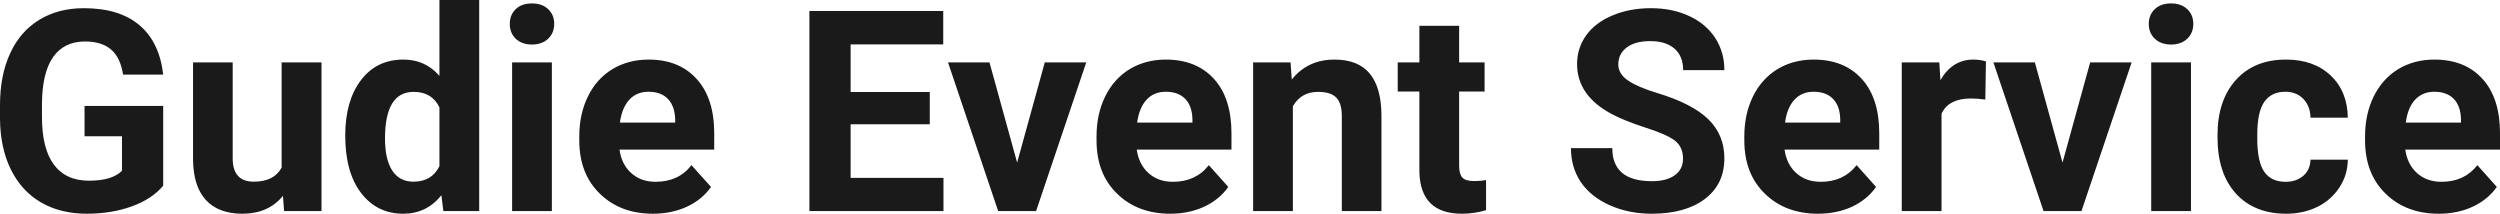
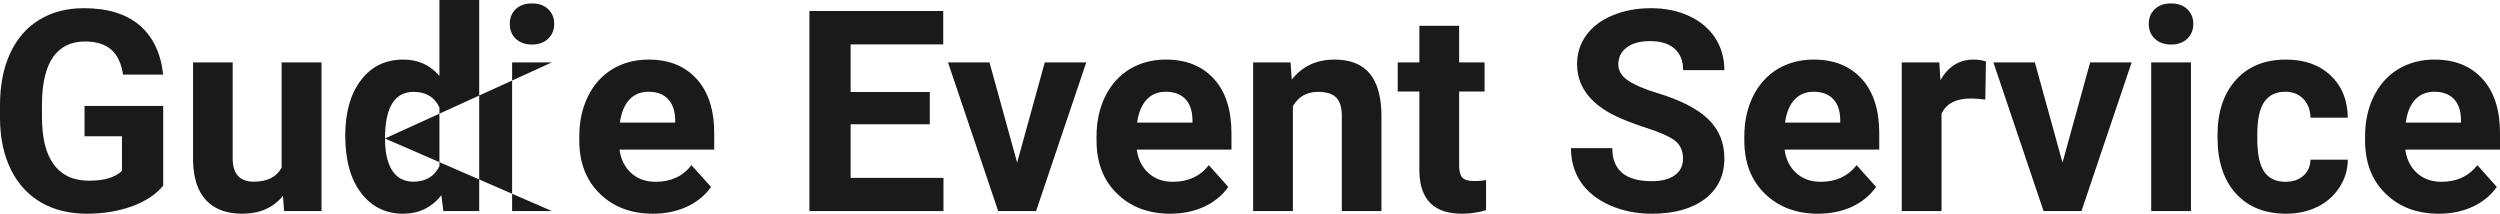
<svg xmlns="http://www.w3.org/2000/svg" width="100%" height="100%" viewBox="0 0 204.35 17.475" fill="rgb(26, 26, 26)">
-   <path d="M13.34 8.66L13.34 15.18Q12.43 16.27 10.77 16.87Q9.11 17.47 7.09 17.47L7.09 17.47Q4.96 17.47 3.36 16.55Q1.76 15.62 0.89 13.86Q0.02 12.10 0 9.71L0 9.71L0 8.60Q0 6.15 0.83 4.36Q1.65 2.57 3.21 1.62Q4.76 0.67 6.85 0.67L6.85 0.67Q9.76 0.67 11.40 2.06Q13.04 3.45 13.34 6.10L13.34 6.10L10.06 6.10Q9.84 4.69 9.07 4.04Q8.30 3.39 6.95 3.39L6.95 3.39Q5.23 3.39 4.33 4.68Q3.44 5.97 3.43 8.52L3.43 8.52L3.43 9.57Q3.43 12.14 4.40 13.45Q5.38 14.77 7.27 14.77L7.27 14.77Q9.16 14.77 9.97 13.96L9.97 13.96L9.97 11.14L6.91 11.14L6.91 8.66L13.34 8.66ZM23.22 17.25L23.13 16.01Q21.93 17.47 19.81 17.47L19.81 17.47Q17.86 17.47 16.83 16.35Q15.80 15.23 15.78 13.06L15.78 13.06L15.78 5.10L19.02 5.10L19.02 12.95Q19.02 14.85 20.75 14.85L20.75 14.85Q22.40 14.85 23.02 13.70L23.02 13.70L23.02 5.10L26.28 5.10L26.28 17.25L23.22 17.25ZM28.22 11.08L28.22 11.08Q28.22 8.24 29.50 6.56Q30.77 4.87 32.98 4.87L32.98 4.87Q34.76 4.87 35.92 6.20L35.92 6.20L35.92 0L39.17 0L39.17 17.25L36.24 17.25L36.08 15.96Q34.87 17.47 32.96 17.47L32.96 17.47Q30.82 17.47 29.52 15.78Q28.22 14.09 28.22 11.08ZM31.47 11.32L31.47 11.32Q31.47 13.03 32.06 13.94Q32.66 14.85 33.79 14.85L33.79 14.85Q35.30 14.85 35.92 13.58L35.92 13.58L35.92 8.78Q35.31 7.51 33.81 7.51L33.81 7.51Q31.47 7.51 31.47 11.32ZM45.11 5.10L45.11 17.25L41.86 17.25L41.86 5.10L45.11 5.10ZM41.67 1.95L41.67 1.95Q41.67 1.22 42.15 0.75Q42.64 0.28 43.48 0.28L43.48 0.28Q44.32 0.28 44.81 0.75Q45.30 1.22 45.30 1.95L45.30 1.95Q45.30 2.70 44.80 3.17Q44.30 3.64 43.48 3.64Q42.66 3.64 42.16 3.17Q41.67 2.70 41.67 1.95ZM53.38 17.47L53.38 17.47Q50.71 17.47 49.03 15.83Q47.35 14.20 47.35 11.47L47.35 11.47L47.35 11.15Q47.35 9.32 48.06 7.88Q48.76 6.44 50.06 5.65Q51.36 4.87 53.02 4.87L53.02 4.87Q55.51 4.87 56.94 6.45Q58.38 8.02 58.38 10.90L58.38 10.90L58.38 12.23L50.64 12.23Q50.80 13.42 51.59 14.14Q52.38 14.86 53.59 14.86L53.59 14.86Q55.47 14.86 56.52 13.50L56.52 13.50L58.12 15.28Q57.39 16.32 56.14 16.90Q54.89 17.47 53.38 17.47ZM53.01 7.50L53.01 7.50Q52.04 7.50 51.44 8.15Q50.84 8.80 50.67 10.02L50.67 10.02L55.19 10.02L55.19 9.76Q55.16 8.68 54.60 8.09Q54.04 7.50 53.01 7.50ZM76.00 7.52L76.00 10.16L69.53 10.16L69.53 14.54L77.12 14.54L77.12 17.25L66.16 17.25L66.16 0.90L77.10 0.90L77.10 3.63L69.53 3.63L69.53 7.52L76.00 7.52ZM80.88 5.10L83.14 13.29L85.40 5.10L88.79 5.10L84.69 17.25L81.59 17.25L77.49 5.10L80.88 5.10ZM95.66 17.47L95.66 17.47Q92.99 17.47 91.31 15.83Q89.63 14.20 89.63 11.47L89.63 11.47L89.63 11.15Q89.63 9.32 90.34 7.88Q91.05 6.44 92.34 5.65Q93.64 4.87 95.30 4.87L95.30 4.87Q97.79 4.87 99.23 6.45Q100.66 8.02 100.66 10.90L100.66 10.90L100.66 12.23L92.92 12.23Q93.08 13.42 93.87 14.14Q94.66 14.86 95.87 14.86L95.87 14.86Q97.75 14.86 98.81 13.50L98.81 13.50L100.40 15.28Q99.67 16.32 98.42 16.90Q97.18 17.47 95.66 17.47ZM95.29 7.50L95.29 7.50Q94.32 7.50 93.72 8.15Q93.12 8.80 92.95 10.02L92.95 10.02L97.47 10.02L97.47 9.76Q97.45 8.68 96.89 8.09Q96.32 7.50 95.29 7.50ZM102.43 5.10L105.49 5.10L105.59 6.50Q106.89 4.87 109.08 4.87L109.08 4.87Q111.01 4.87 111.96 6.01Q112.90 7.14 112.92 9.40L112.92 9.40L112.92 17.25L109.68 17.25L109.68 9.48Q109.68 8.45 109.23 7.98Q108.78 7.51 107.73 7.51L107.73 7.51Q106.36 7.51 105.68 8.68L105.68 8.68L105.68 17.25L102.43 17.25L102.43 5.10ZM116.02 2.11L119.27 2.11L119.27 5.10L121.35 5.10L121.35 7.48L119.27 7.48L119.27 13.54Q119.27 14.22 119.53 14.51Q119.78 14.80 120.51 14.80L120.51 14.80Q121.05 14.80 121.47 14.72L121.47 14.72L121.47 17.18Q120.51 17.47 119.50 17.47L119.50 17.47Q116.09 17.47 116.02 14.03L116.02 14.03L116.02 7.48L114.25 7.48L114.25 5.10L116.02 5.10L116.02 2.11ZM137.57 12.96L137.57 12.96Q137.57 12.01 136.90 11.49Q136.23 10.98 134.47 10.42Q132.72 9.85 131.70 9.30L131.70 9.30Q128.91 7.79 128.91 5.24L128.91 5.24Q128.91 3.92 129.66 2.88Q130.41 1.84 131.81 1.26Q133.20 0.67 134.95 0.67L134.95 0.67Q136.70 0.67 138.07 1.31Q139.44 1.94 140.20 3.10Q140.95 4.26 140.95 5.73L140.95 5.73L137.58 5.73Q137.58 4.60 136.88 3.98Q136.17 3.36 134.89 3.36L134.89 3.36Q133.65 3.36 132.97 3.88Q132.28 4.40 132.28 5.26L132.28 5.26Q132.28 6.05 133.09 6.59Q133.89 7.13 135.45 7.60L135.45 7.60Q138.33 8.47 139.64 9.75Q140.95 11.03 140.95 12.94L140.95 12.94Q140.95 15.06 139.35 16.27Q137.74 17.47 135.02 17.47L135.02 17.47Q133.14 17.47 131.59 16.78Q130.04 16.09 129.22 14.89Q128.41 13.69 128.41 12.11L128.41 12.11L131.79 12.11Q131.79 14.81 135.02 14.81L135.02 14.81Q136.23 14.81 136.90 14.32Q137.57 13.84 137.57 12.96ZM148.61 17.47L148.61 17.47Q145.94 17.47 144.26 15.83Q142.58 14.20 142.58 11.47L142.58 11.47L142.58 11.15Q142.58 9.32 143.29 7.88Q144.00 6.44 145.29 5.65Q146.59 4.87 148.25 4.87L148.25 4.87Q150.75 4.87 152.18 6.45Q153.61 8.02 153.61 10.90L153.61 10.90L153.61 12.23L145.87 12.23Q146.03 13.42 146.82 14.14Q147.61 14.86 148.83 14.86L148.83 14.86Q150.70 14.86 151.76 13.50L151.76 13.50L153.35 15.28Q152.62 16.32 151.38 16.90Q150.13 17.47 148.61 17.47ZM148.24 7.50L148.24 7.50Q147.28 7.50 146.68 8.15Q146.07 8.80 145.91 10.02L145.91 10.02L150.42 10.02L150.42 9.76Q150.40 8.68 149.84 8.09Q149.28 7.50 148.24 7.50ZM162.33 5.02L162.28 8.14Q161.62 8.05 161.11 8.05L161.11 8.05Q159.27 8.05 158.70 9.30L158.70 9.30L158.70 17.25L155.45 17.25L155.45 5.10L158.52 5.10L158.61 6.55Q159.58 4.87 161.31 4.87L161.31 4.87Q161.85 4.87 162.33 5.02L162.33 5.02ZM166.33 5.10L168.59 13.29L170.85 5.10L174.24 5.10L170.14 17.25L167.04 17.25L162.94 5.10L166.33 5.10ZM179.09 5.10L179.09 17.25L175.84 17.25L175.84 5.10L179.09 5.10ZM175.64 1.95L175.64 1.95Q175.64 1.22 176.13 0.75Q176.62 0.28 177.46 0.28L177.46 0.28Q178.29 0.28 178.79 0.75Q179.28 1.22 179.28 1.95L179.28 1.95Q179.28 2.70 178.78 3.17Q178.28 3.64 177.46 3.64Q176.64 3.64 176.14 3.17Q175.64 2.70 175.64 1.95ZM186.82 14.86L186.82 14.86Q187.72 14.86 188.28 14.36Q188.84 13.87 188.86 13.05L188.86 13.05L191.91 13.05Q191.90 14.29 191.23 15.31Q190.57 16.34 189.42 16.91Q188.27 17.47 186.88 17.47L186.88 17.47Q184.27 17.47 182.76 15.82Q181.26 14.16 181.26 11.24L181.26 11.24L181.26 11.03Q181.26 8.22 182.75 6.55Q184.25 4.87 186.85 4.87L186.85 4.87Q189.13 4.87 190.51 6.17Q191.88 7.47 191.91 9.62L191.91 9.62L188.86 9.62Q188.84 8.68 188.28 8.09Q187.72 7.50 186.80 7.50L186.80 7.50Q185.66 7.50 185.08 8.33Q184.51 9.15 184.51 11.01L184.51 11.01L184.51 11.34Q184.51 13.22 185.08 14.04Q185.65 14.86 186.82 14.86ZM199.35 17.47L199.35 17.47Q196.68 17.47 195.00 15.83Q193.32 14.20 193.32 11.47L193.32 11.47L193.32 11.15Q193.32 9.32 194.03 7.88Q194.74 6.44 196.03 5.65Q197.33 4.87 198.99 4.87L198.99 4.87Q201.49 4.87 202.92 6.45Q204.35 8.02 204.35 10.90L204.35 10.90L204.35 12.23L196.61 12.23Q196.77 13.42 197.56 14.14Q198.35 14.86 199.57 14.86L199.57 14.86Q201.44 14.86 202.50 13.50L202.50 13.50L204.09 15.28Q203.36 16.32 202.11 16.90Q200.87 17.47 199.35 17.47ZM198.98 7.50L198.98 7.50Q198.02 7.50 197.41 8.15Q196.81 8.80 196.65 10.02L196.65 10.02L201.16 10.02L201.16 9.76Q201.14 8.68 200.58 8.09Q200.01 7.50 198.98 7.50Z" preserveAspectRatio="none" />
+   <path d="M13.34 8.66L13.34 15.18Q12.43 16.27 10.77 16.87Q9.11 17.47 7.09 17.47L7.09 17.47Q4.96 17.47 3.36 16.55Q1.76 15.62 0.89 13.86Q0.02 12.10 0 9.71L0 9.71L0 8.60Q0 6.15 0.83 4.36Q1.65 2.57 3.21 1.62Q4.76 0.67 6.85 0.67L6.85 0.67Q9.76 0.67 11.40 2.06Q13.04 3.45 13.34 6.10L13.34 6.10L10.06 6.10Q9.84 4.69 9.07 4.04Q8.30 3.39 6.95 3.39L6.95 3.39Q5.23 3.39 4.33 4.68Q3.44 5.97 3.43 8.52L3.43 8.52L3.43 9.57Q3.43 12.14 4.40 13.45Q5.38 14.77 7.27 14.77L7.27 14.77Q9.16 14.77 9.97 13.96L9.97 13.96L9.97 11.14L6.91 11.14L6.91 8.66L13.34 8.66ZM23.22 17.25L23.13 16.01Q21.93 17.47 19.81 17.47L19.81 17.47Q17.86 17.47 16.83 16.35Q15.80 15.23 15.78 13.06L15.78 13.06L15.78 5.10L19.02 5.10L19.02 12.95Q19.02 14.85 20.75 14.85L20.75 14.85Q22.40 14.85 23.02 13.70L23.02 13.70L23.02 5.10L26.28 5.10L26.28 17.25L23.22 17.25ZM28.22 11.08L28.22 11.08Q28.22 8.24 29.50 6.56Q30.77 4.87 32.98 4.87L32.98 4.87Q34.76 4.87 35.92 6.20L35.92 6.20L35.92 0L39.17 0L39.17 17.25L36.24 17.25L36.08 15.96Q34.87 17.47 32.96 17.47L32.96 17.47Q30.82 17.47 29.52 15.78Q28.22 14.09 28.22 11.08ZM31.47 11.32L31.47 11.32Q31.47 13.03 32.06 13.94Q32.66 14.85 33.79 14.85L33.79 14.85Q35.30 14.85 35.92 13.58L35.92 13.58L35.92 8.78Q35.31 7.51 33.81 7.51L33.81 7.51Q31.47 7.51 31.47 11.32ZL45.11 17.25L41.86 17.25L41.86 5.10L45.11 5.10ZM41.67 1.95L41.67 1.95Q41.67 1.22 42.15 0.75Q42.64 0.28 43.48 0.28L43.48 0.28Q44.32 0.28 44.81 0.75Q45.30 1.22 45.30 1.95L45.30 1.95Q45.30 2.70 44.80 3.17Q44.30 3.64 43.48 3.64Q42.66 3.64 42.16 3.17Q41.67 2.70 41.67 1.95ZM53.38 17.47L53.38 17.47Q50.71 17.47 49.03 15.83Q47.35 14.20 47.35 11.47L47.35 11.47L47.35 11.15Q47.35 9.32 48.06 7.88Q48.76 6.44 50.06 5.65Q51.36 4.87 53.02 4.87L53.02 4.87Q55.51 4.87 56.94 6.45Q58.38 8.02 58.38 10.90L58.38 10.90L58.38 12.23L50.64 12.23Q50.80 13.42 51.59 14.14Q52.38 14.86 53.59 14.86L53.59 14.86Q55.47 14.86 56.52 13.50L56.52 13.50L58.12 15.28Q57.39 16.32 56.14 16.90Q54.89 17.47 53.38 17.47ZM53.01 7.50L53.01 7.50Q52.04 7.50 51.44 8.15Q50.84 8.80 50.67 10.02L50.67 10.02L55.19 10.02L55.19 9.76Q55.16 8.68 54.60 8.09Q54.04 7.50 53.01 7.50ZM76.00 7.52L76.00 10.16L69.53 10.16L69.53 14.54L77.12 14.54L77.12 17.25L66.16 17.25L66.16 0.90L77.10 0.90L77.10 3.63L69.53 3.63L69.53 7.52L76.00 7.52ZM80.88 5.10L83.14 13.29L85.40 5.10L88.79 5.10L84.69 17.25L81.59 17.25L77.49 5.10L80.88 5.10ZM95.66 17.47L95.66 17.47Q92.99 17.47 91.31 15.83Q89.63 14.20 89.63 11.47L89.63 11.47L89.63 11.15Q89.63 9.32 90.34 7.88Q91.05 6.44 92.34 5.65Q93.64 4.87 95.30 4.87L95.30 4.87Q97.79 4.87 99.23 6.45Q100.66 8.02 100.66 10.90L100.66 10.90L100.66 12.23L92.92 12.23Q93.08 13.42 93.87 14.14Q94.66 14.86 95.87 14.86L95.87 14.86Q97.75 14.86 98.81 13.50L98.81 13.50L100.40 15.28Q99.67 16.32 98.42 16.90Q97.18 17.47 95.66 17.47ZM95.29 7.50L95.29 7.50Q94.32 7.50 93.72 8.15Q93.12 8.80 92.95 10.02L92.95 10.02L97.47 10.02L97.47 9.76Q97.45 8.68 96.89 8.09Q96.32 7.50 95.29 7.50ZM102.43 5.10L105.49 5.10L105.59 6.50Q106.89 4.87 109.08 4.87L109.08 4.87Q111.01 4.87 111.96 6.01Q112.90 7.14 112.92 9.40L112.92 9.40L112.92 17.25L109.68 17.25L109.68 9.48Q109.68 8.45 109.23 7.98Q108.78 7.51 107.73 7.51L107.73 7.51Q106.36 7.51 105.68 8.68L105.68 8.68L105.68 17.25L102.43 17.25L102.43 5.10ZM116.02 2.11L119.27 2.11L119.27 5.10L121.35 5.10L121.35 7.48L119.27 7.48L119.27 13.54Q119.27 14.22 119.53 14.51Q119.78 14.80 120.51 14.80L120.51 14.80Q121.05 14.80 121.47 14.72L121.47 14.72L121.47 17.18Q120.51 17.47 119.50 17.47L119.50 17.47Q116.09 17.47 116.02 14.03L116.02 14.03L116.02 7.48L114.25 7.48L114.25 5.10L116.02 5.10L116.02 2.11ZM137.57 12.96L137.57 12.96Q137.57 12.01 136.90 11.49Q136.23 10.98 134.47 10.42Q132.72 9.85 131.70 9.30L131.70 9.30Q128.91 7.79 128.91 5.24L128.91 5.24Q128.91 3.92 129.66 2.88Q130.41 1.84 131.81 1.26Q133.20 0.67 134.95 0.67L134.95 0.67Q136.70 0.67 138.07 1.31Q139.44 1.94 140.20 3.10Q140.95 4.26 140.95 5.73L140.95 5.73L137.58 5.73Q137.58 4.60 136.88 3.98Q136.17 3.36 134.89 3.36L134.89 3.36Q133.65 3.36 132.97 3.88Q132.28 4.40 132.28 5.26L132.28 5.26Q132.28 6.05 133.09 6.59Q133.89 7.13 135.45 7.60L135.45 7.60Q138.33 8.47 139.64 9.75Q140.95 11.03 140.95 12.94L140.95 12.94Q140.95 15.06 139.35 16.27Q137.74 17.47 135.02 17.47L135.02 17.47Q133.14 17.47 131.59 16.78Q130.04 16.09 129.22 14.89Q128.41 13.69 128.41 12.11L128.41 12.11L131.79 12.11Q131.79 14.81 135.02 14.81L135.02 14.81Q136.23 14.81 136.90 14.32Q137.57 13.84 137.57 12.96ZM148.61 17.47L148.61 17.47Q145.94 17.47 144.26 15.83Q142.58 14.20 142.58 11.47L142.58 11.47L142.58 11.15Q142.58 9.32 143.29 7.88Q144.00 6.44 145.29 5.65Q146.59 4.87 148.25 4.87L148.25 4.87Q150.75 4.87 152.18 6.45Q153.61 8.02 153.61 10.90L153.61 10.90L153.61 12.23L145.87 12.23Q146.03 13.42 146.82 14.14Q147.61 14.86 148.83 14.86L148.83 14.86Q150.70 14.86 151.76 13.50L151.76 13.50L153.35 15.28Q152.62 16.32 151.38 16.90Q150.13 17.47 148.61 17.47ZM148.24 7.50L148.24 7.50Q147.28 7.50 146.68 8.15Q146.07 8.80 145.91 10.02L145.91 10.02L150.42 10.02L150.42 9.76Q150.40 8.68 149.84 8.09Q149.28 7.50 148.24 7.50ZM162.33 5.02L162.28 8.14Q161.62 8.05 161.11 8.05L161.11 8.05Q159.27 8.05 158.70 9.30L158.70 9.30L158.70 17.25L155.45 17.25L155.45 5.10L158.52 5.10L158.61 6.55Q159.58 4.87 161.31 4.87L161.31 4.87Q161.85 4.87 162.33 5.02L162.33 5.02ZM166.33 5.10L168.59 13.29L170.85 5.10L174.24 5.10L170.14 17.25L167.04 17.25L162.94 5.10L166.33 5.10ZM179.09 5.10L179.09 17.25L175.84 17.25L175.84 5.10L179.09 5.10ZM175.64 1.95L175.64 1.95Q175.64 1.22 176.13 0.75Q176.62 0.28 177.46 0.28L177.46 0.28Q178.29 0.28 178.79 0.75Q179.28 1.22 179.28 1.95L179.28 1.95Q179.28 2.70 178.78 3.17Q178.28 3.64 177.46 3.64Q176.64 3.64 176.14 3.17Q175.64 2.70 175.64 1.95ZM186.82 14.86L186.82 14.86Q187.72 14.86 188.28 14.36Q188.84 13.87 188.86 13.05L188.86 13.05L191.91 13.05Q191.90 14.29 191.23 15.31Q190.57 16.34 189.42 16.91Q188.27 17.47 186.88 17.47L186.88 17.47Q184.27 17.47 182.76 15.82Q181.26 14.16 181.26 11.24L181.26 11.24L181.26 11.03Q181.26 8.22 182.75 6.55Q184.25 4.87 186.85 4.87L186.85 4.87Q189.13 4.87 190.51 6.17Q191.88 7.47 191.91 9.62L191.91 9.62L188.86 9.62Q188.84 8.68 188.28 8.09Q187.72 7.50 186.80 7.50L186.80 7.50Q185.66 7.50 185.08 8.33Q184.51 9.15 184.51 11.01L184.51 11.01L184.51 11.34Q184.51 13.22 185.08 14.04Q185.65 14.86 186.82 14.86ZM199.35 17.47L199.35 17.47Q196.68 17.47 195.00 15.83Q193.32 14.20 193.32 11.47L193.32 11.47L193.32 11.15Q193.32 9.32 194.03 7.88Q194.74 6.44 196.03 5.65Q197.33 4.87 198.99 4.87L198.99 4.87Q201.49 4.87 202.92 6.45Q204.35 8.02 204.35 10.90L204.35 10.90L204.35 12.23L196.61 12.23Q196.77 13.42 197.56 14.14Q198.35 14.86 199.57 14.86L199.57 14.86Q201.44 14.86 202.50 13.50L202.50 13.50L204.09 15.28Q203.36 16.32 202.11 16.90Q200.87 17.47 199.35 17.47ZM198.98 7.50L198.98 7.50Q198.02 7.50 197.41 8.15Q196.81 8.80 196.65 10.02L196.65 10.02L201.16 10.02L201.16 9.76Q201.14 8.68 200.58 8.09Q200.01 7.50 198.98 7.50Z" preserveAspectRatio="none" />
</svg>